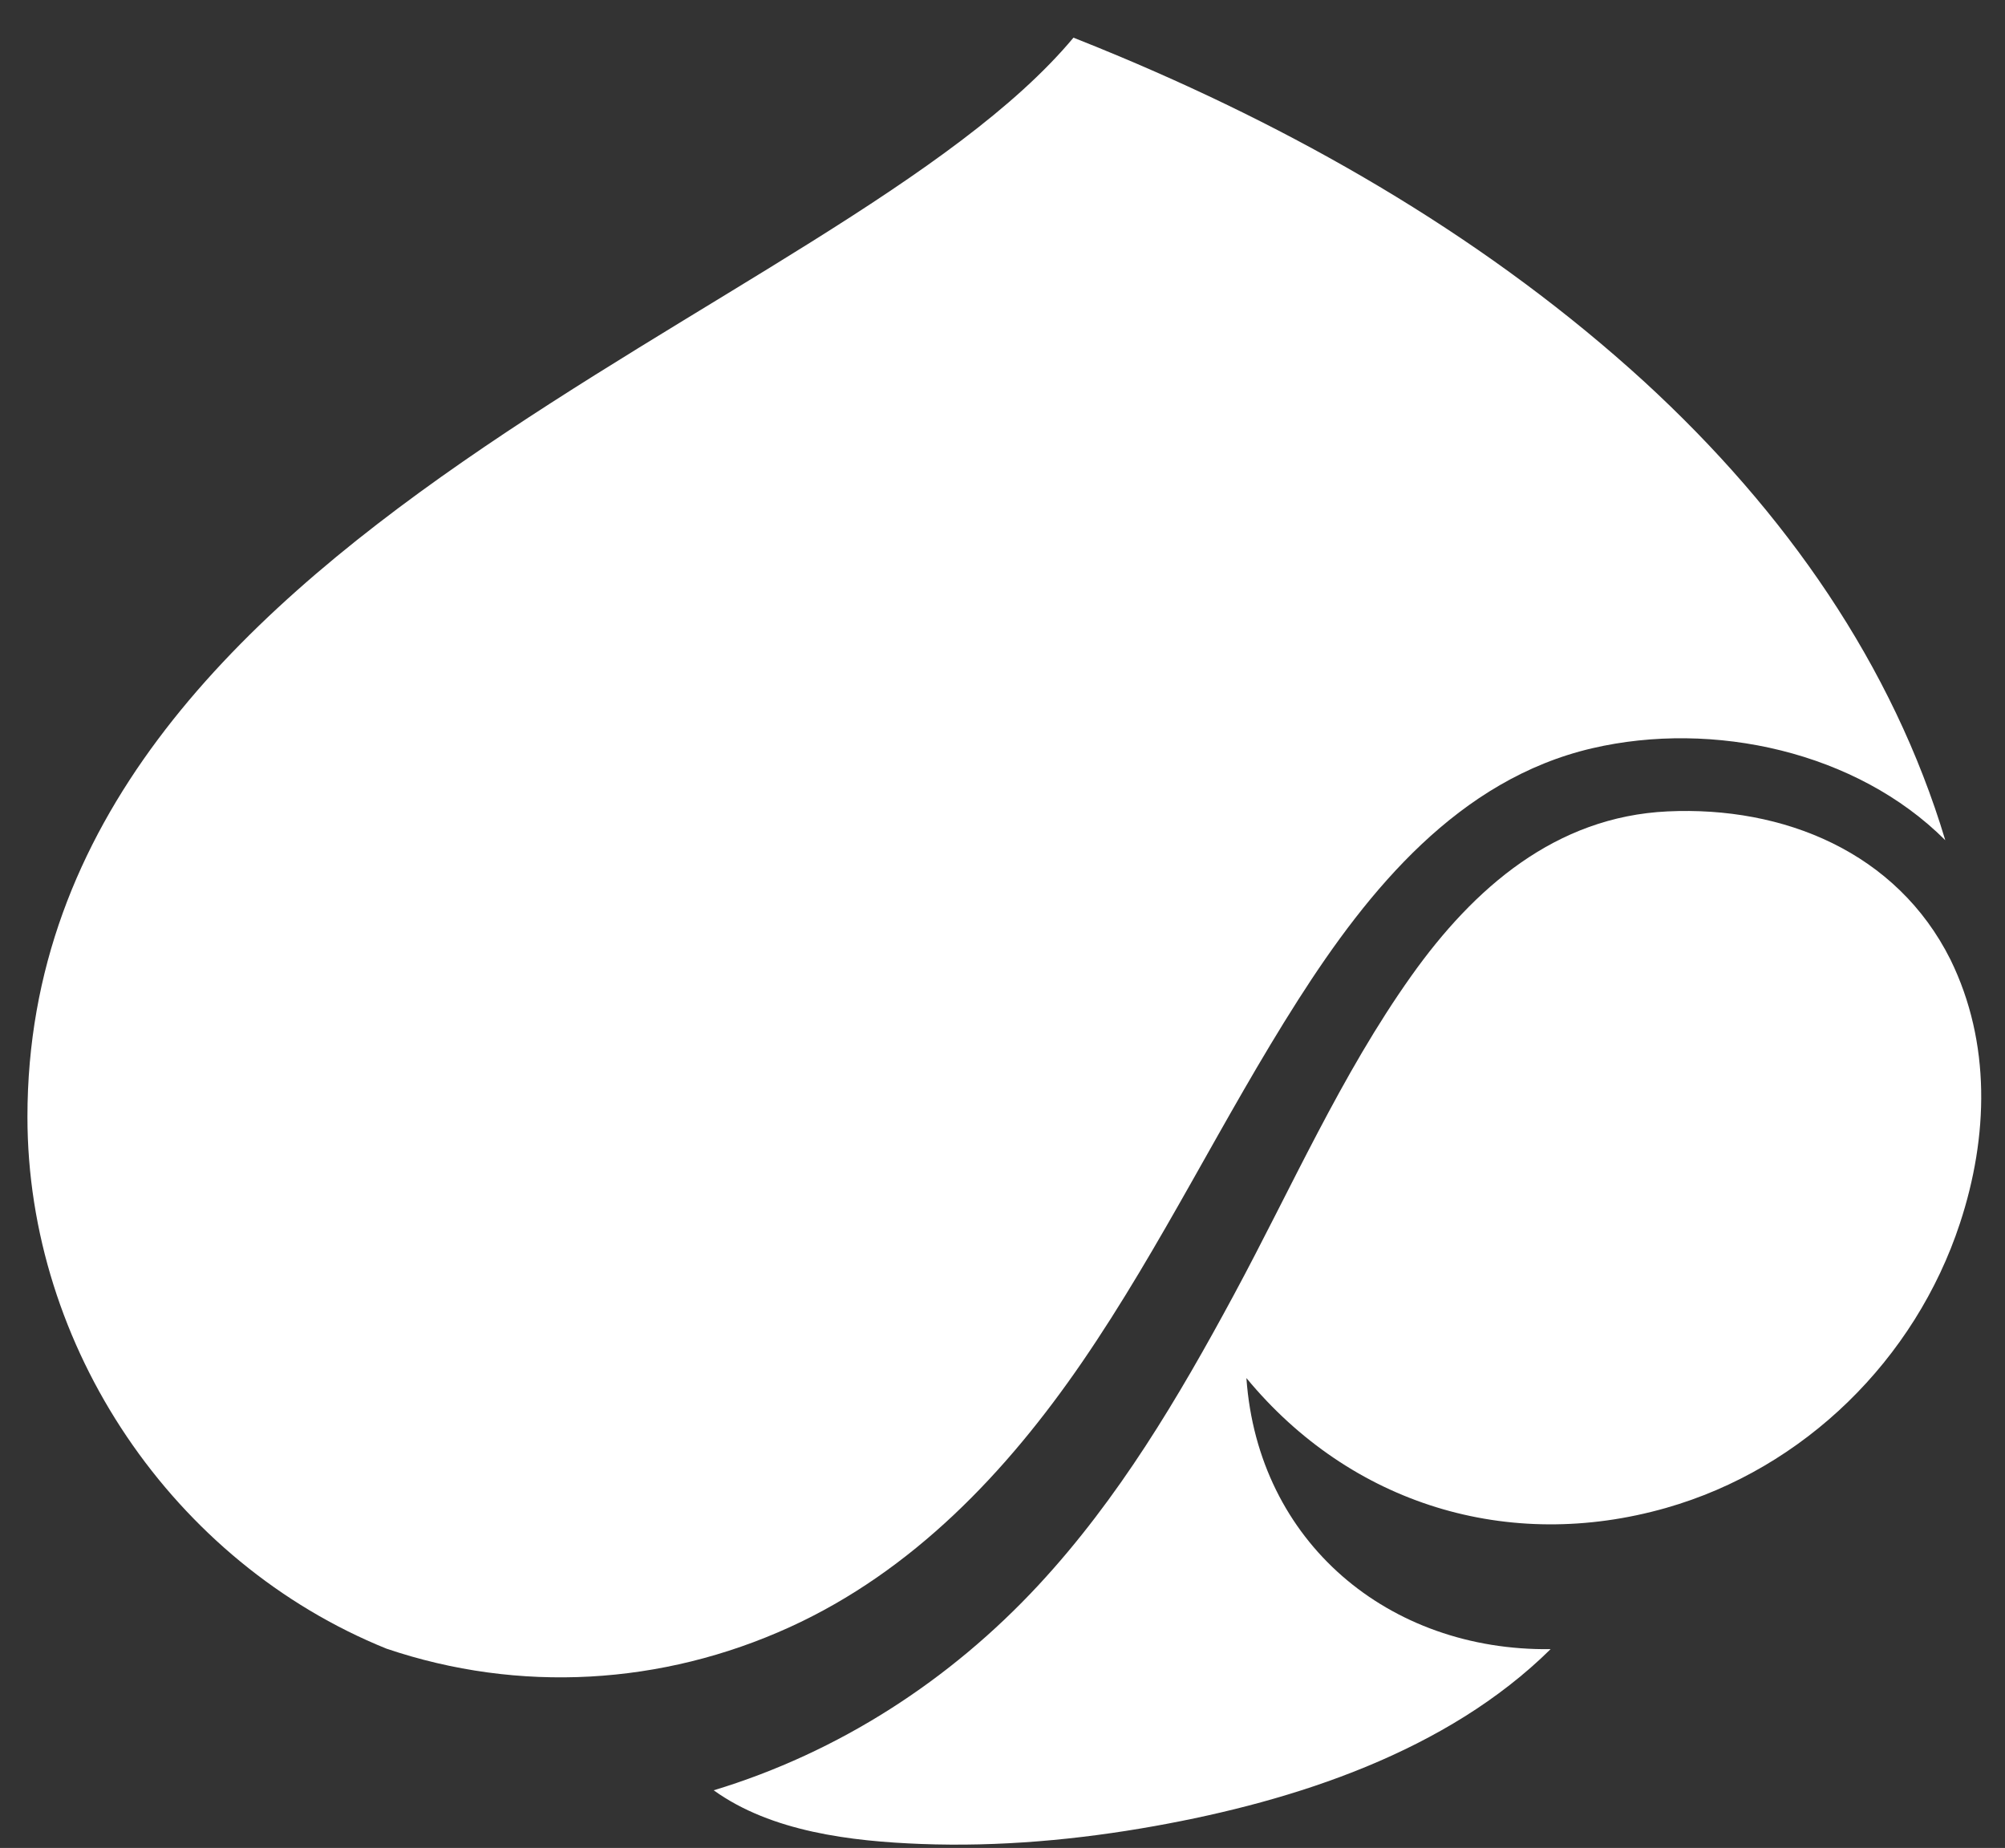
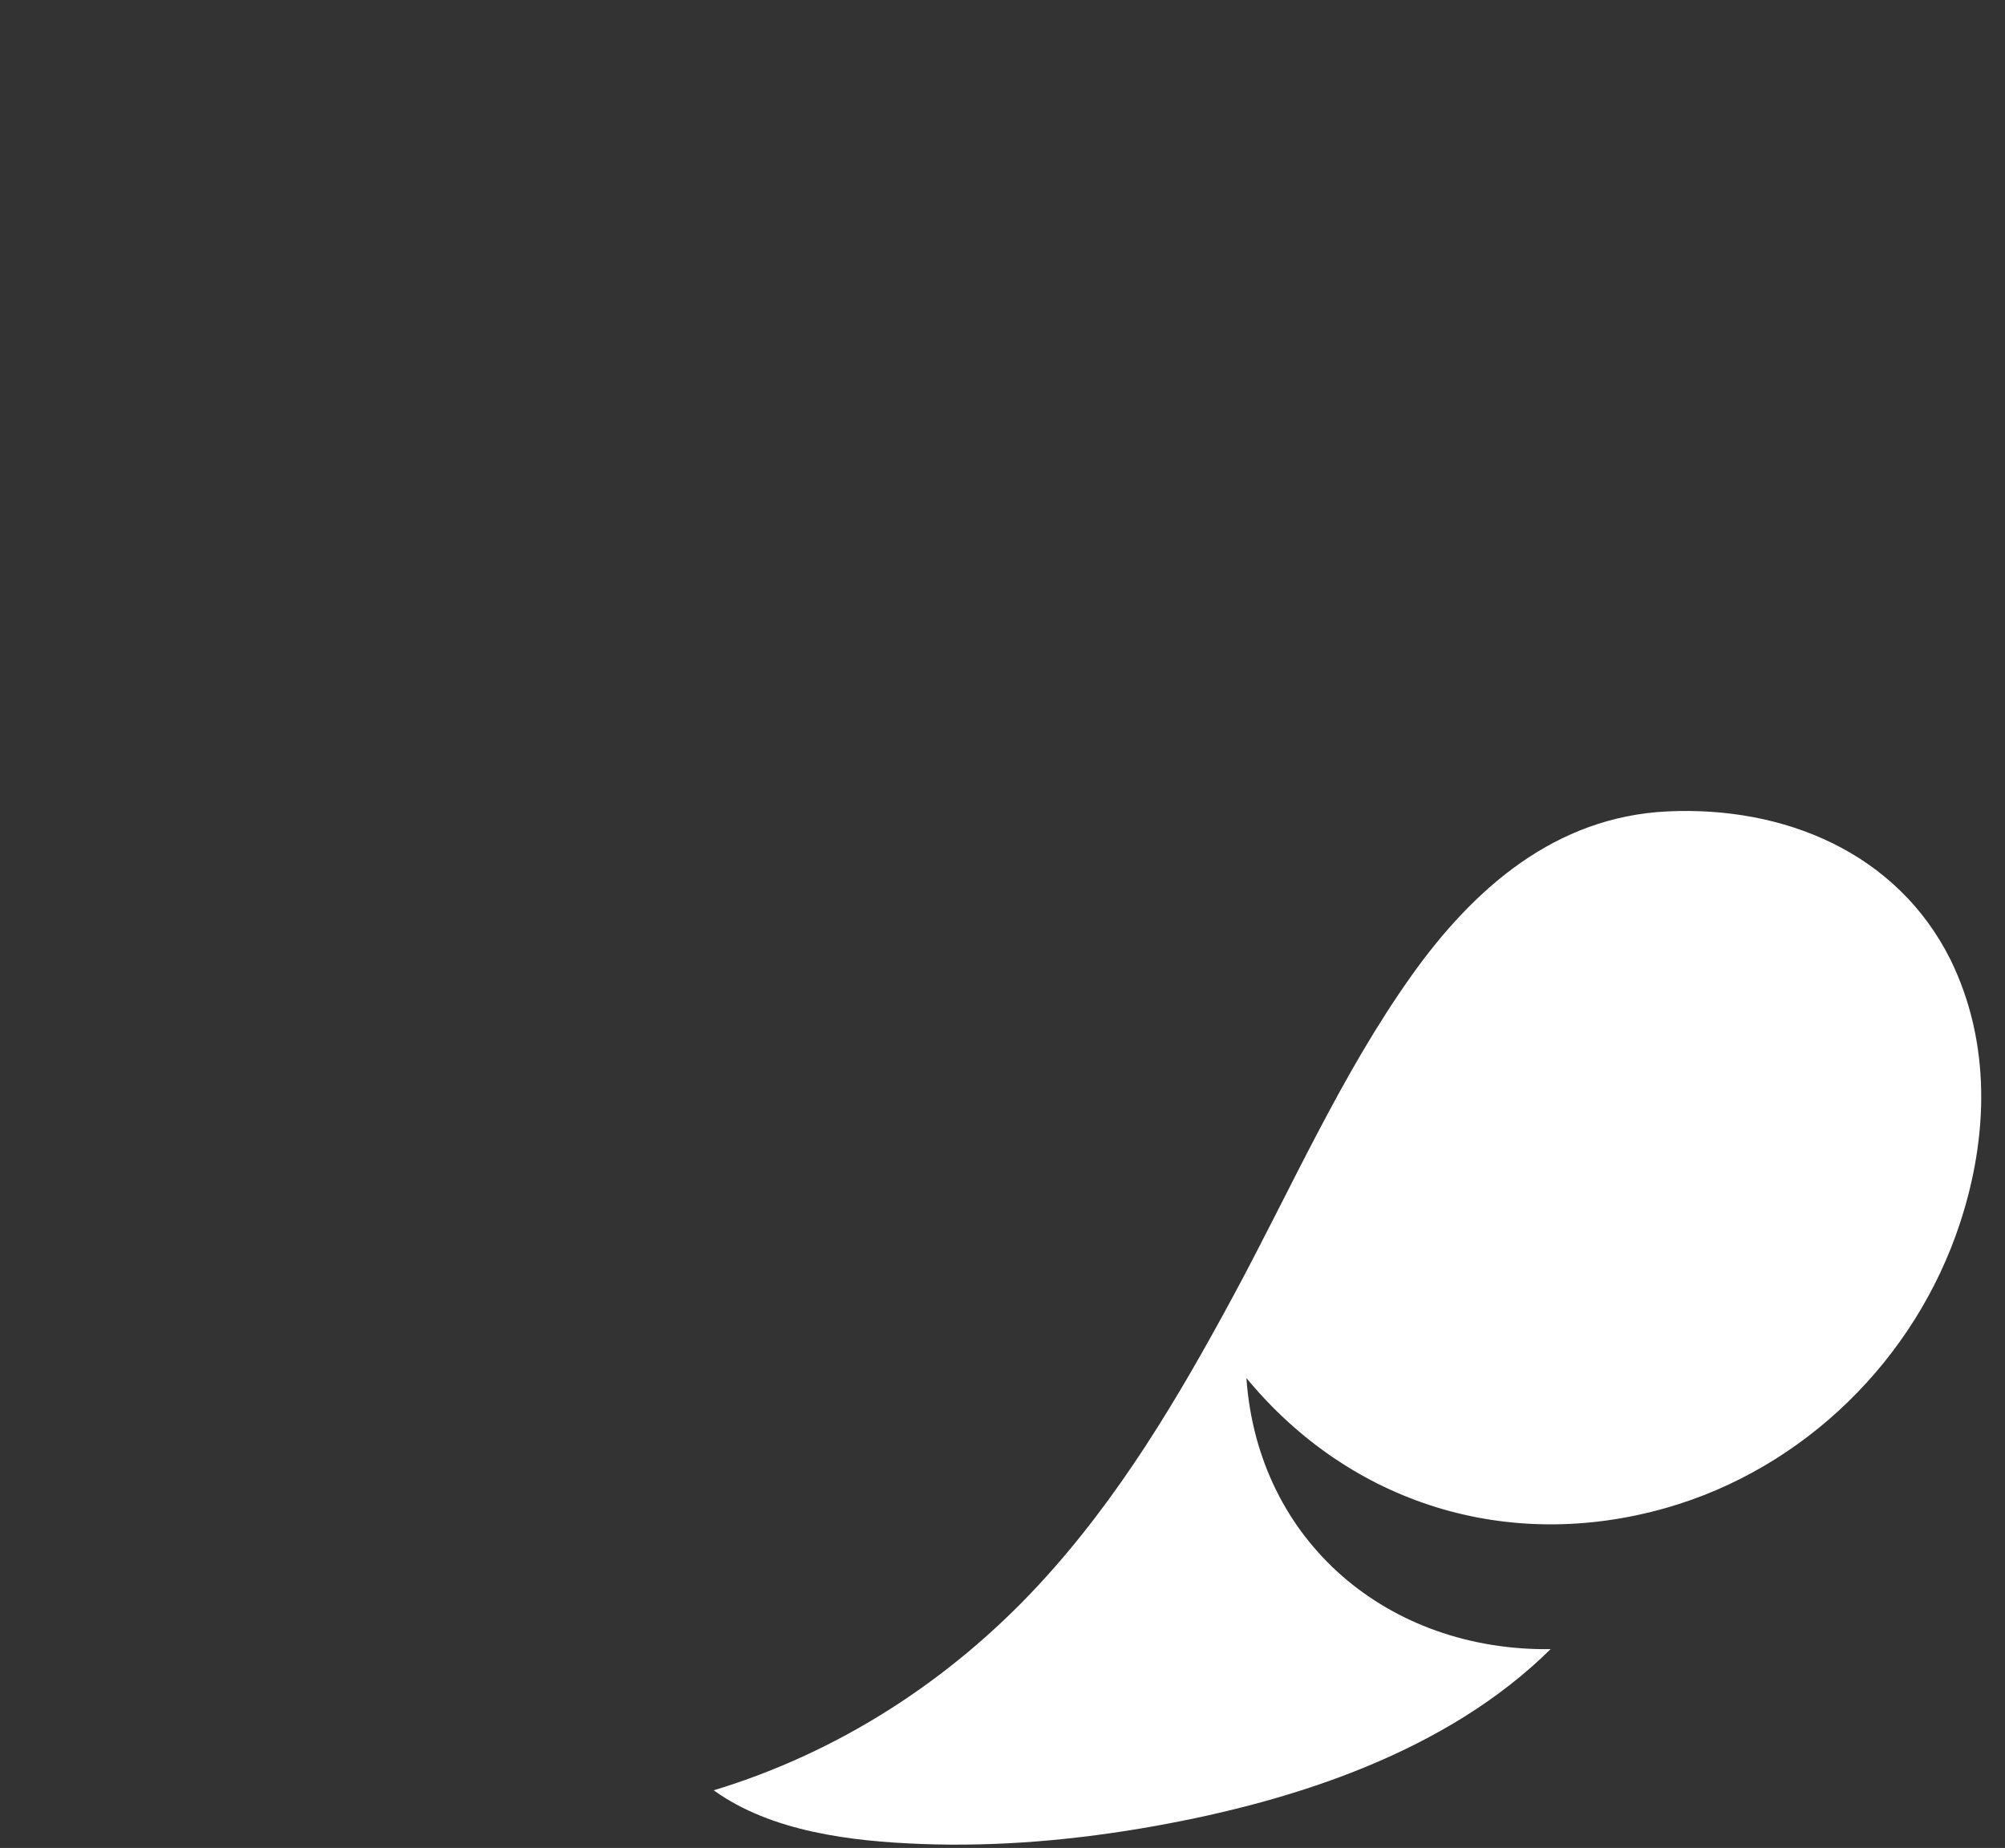
<svg xmlns="http://www.w3.org/2000/svg" width="51" height="47" viewBox="0 0 51 47" fill="none">
  <rect x="0" y="0" width="51" height="47" fill="#333333" stroke="none" />
-   <path d="M49.481 21.37C48.143 16.92 45.432 13.02 41.832 9.714C37.944 6.161 33.325 3.469 28.482 1.437C28.093 1.274 27.701 1.114 27.307 0.959C27.307 0.959 27.306 0.958 27.305 0.958C21.344 8.102 0.698 13.434 0.698 28.406C0.698 34.262 4.399 39.734 9.829 41.931C13.206 43.075 16.842 42.862 20.084 41.386C23.217 39.959 25.602 37.447 27.524 34.646C29.552 31.69 31.097 28.443 33.024 25.425C34.815 22.621 37.103 19.822 40.5 19.031C43.579 18.315 47.227 19.115 49.481 21.37Z" fill="white" />
  <path d="M49.613 24.407C48.245 21.672 45.368 20.498 42.417 20.637C39.568 20.771 37.49 22.585 35.904 24.814C34.11 27.337 32.85 30.217 31.385 32.934C29.973 35.552 28.454 38.117 26.421 40.309C24.167 42.74 21.334 44.571 18.154 45.534C19.625 46.593 21.664 46.831 23.422 46.899C25.409 46.975 27.418 46.794 29.374 46.443C32.945 45.804 36.801 44.551 39.442 41.944C35.322 41.997 31.999 39.226 31.704 35.049C34.354 38.259 38.364 39.495 42.376 38.353C45.892 37.352 48.717 34.573 49.855 31.11C50.578 28.912 50.649 26.522 49.613 24.407Z" fill="white" />
</svg>